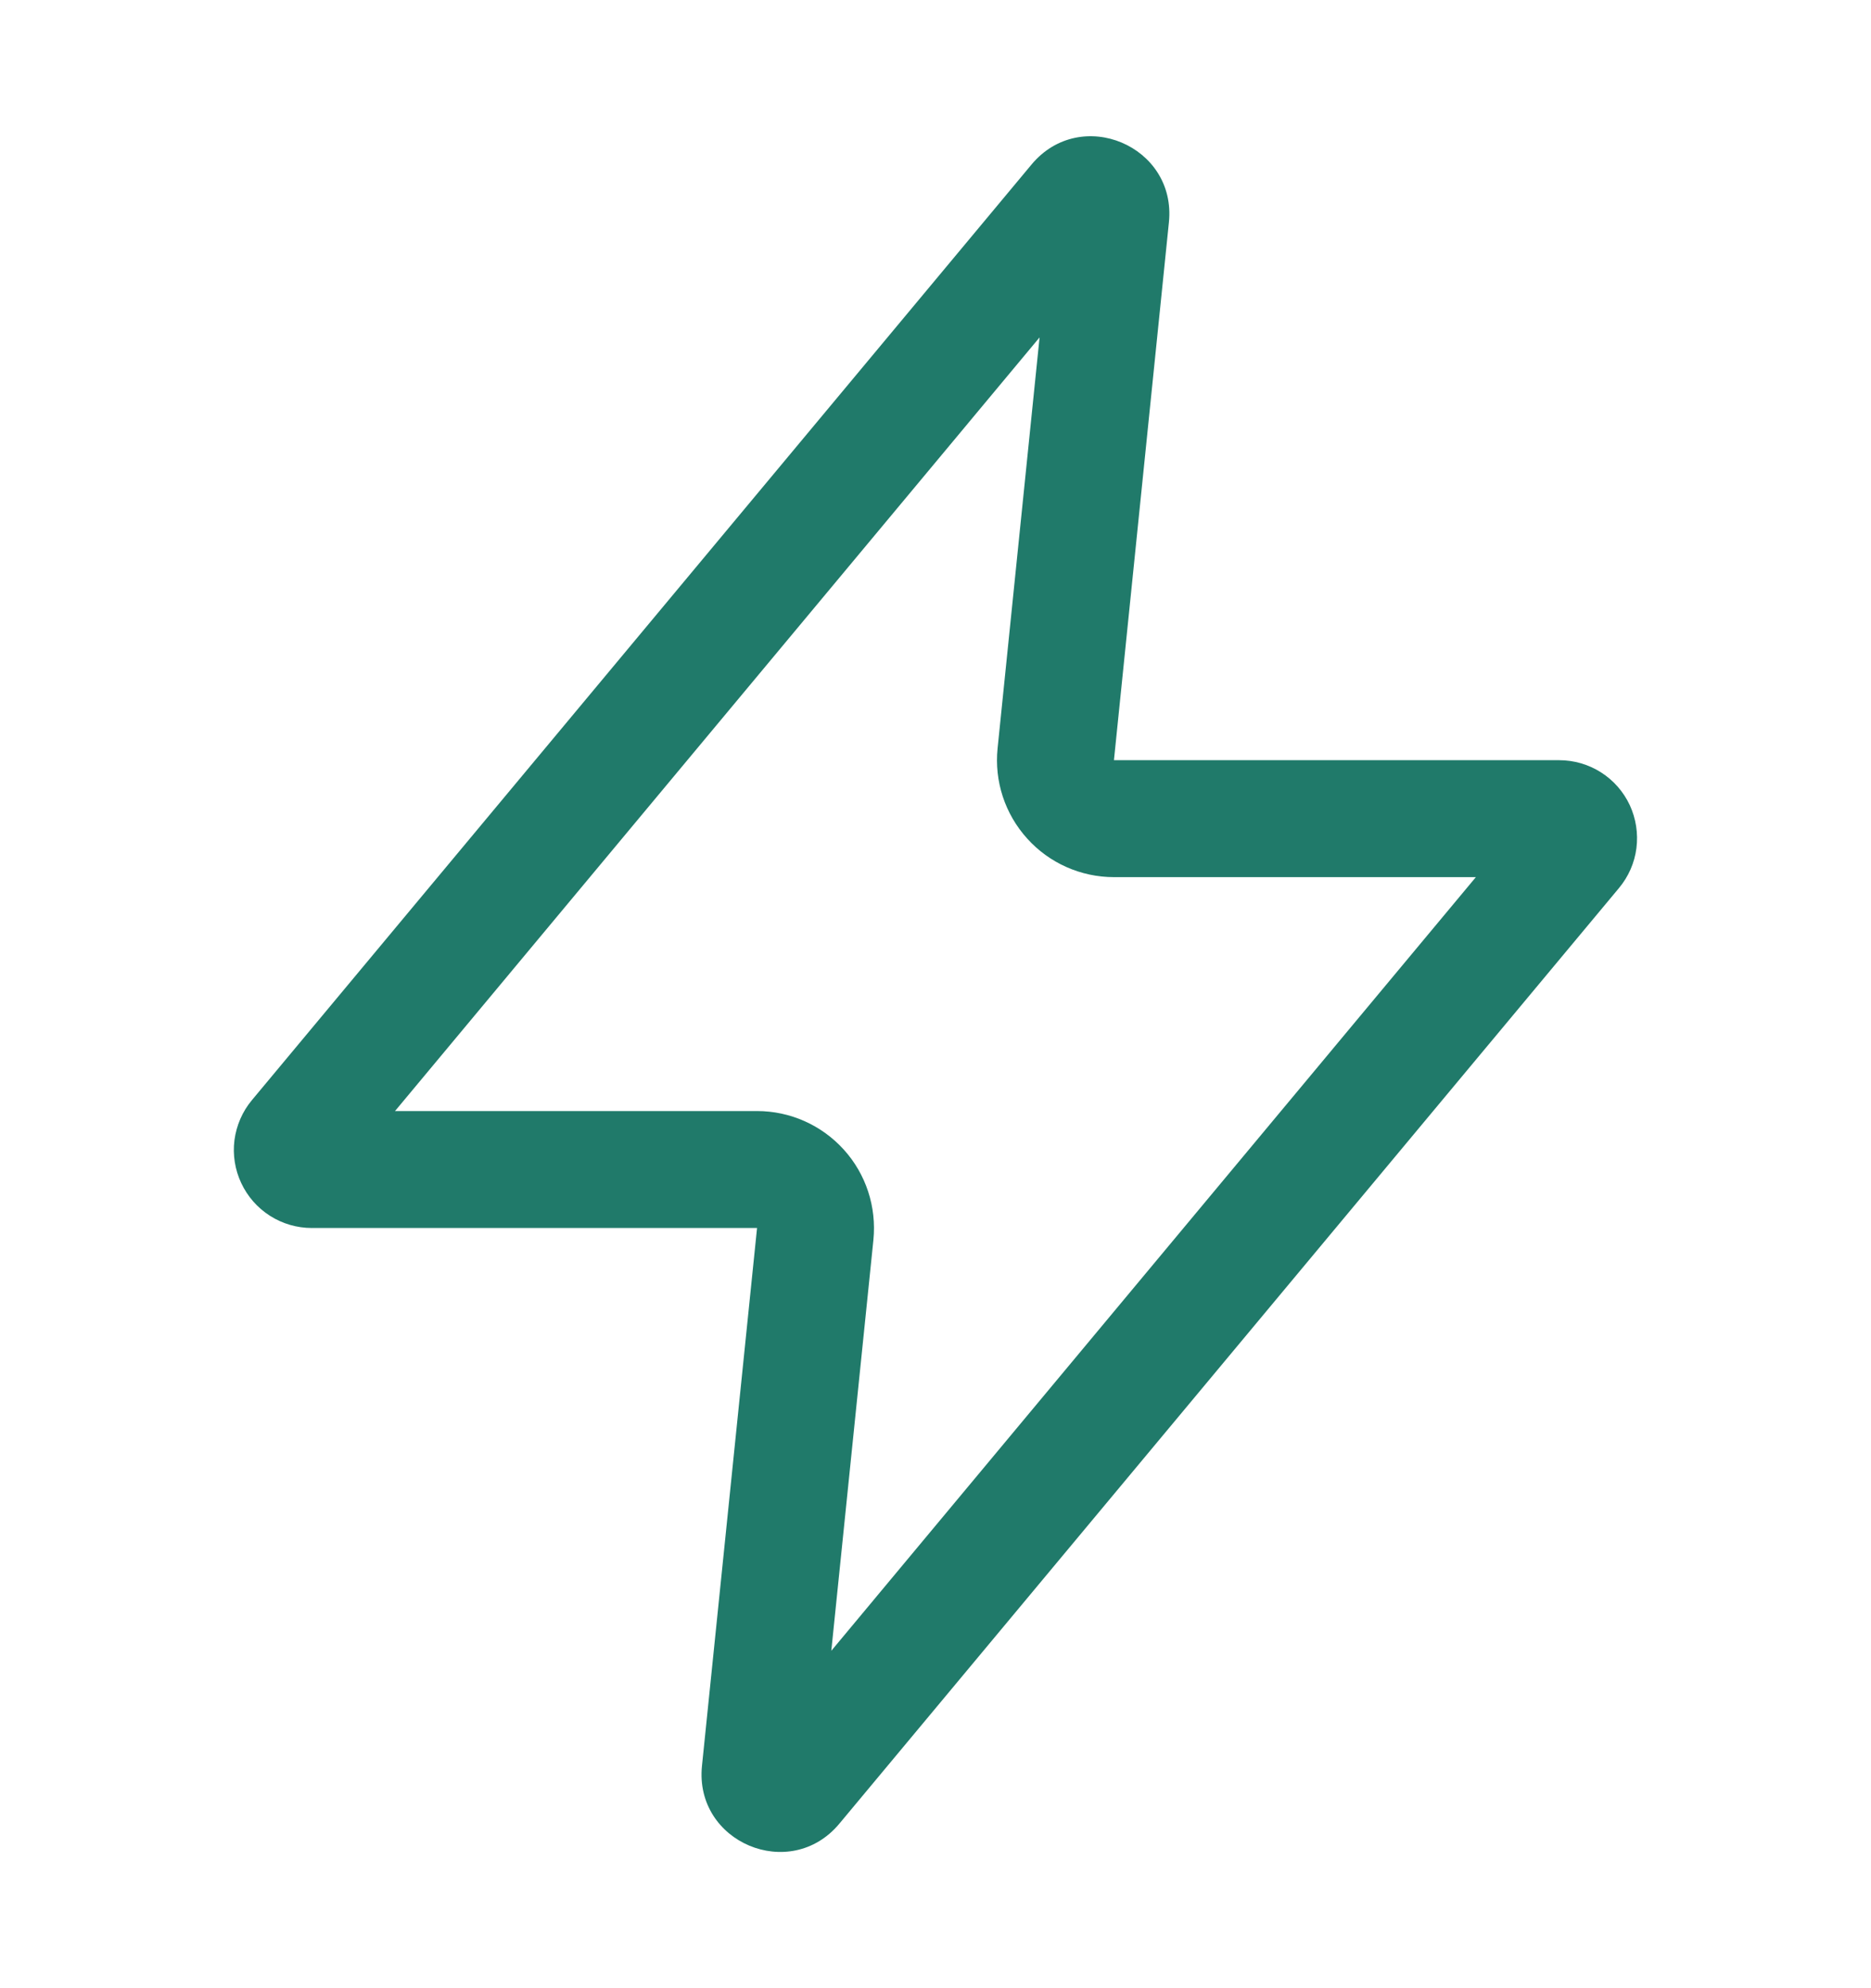
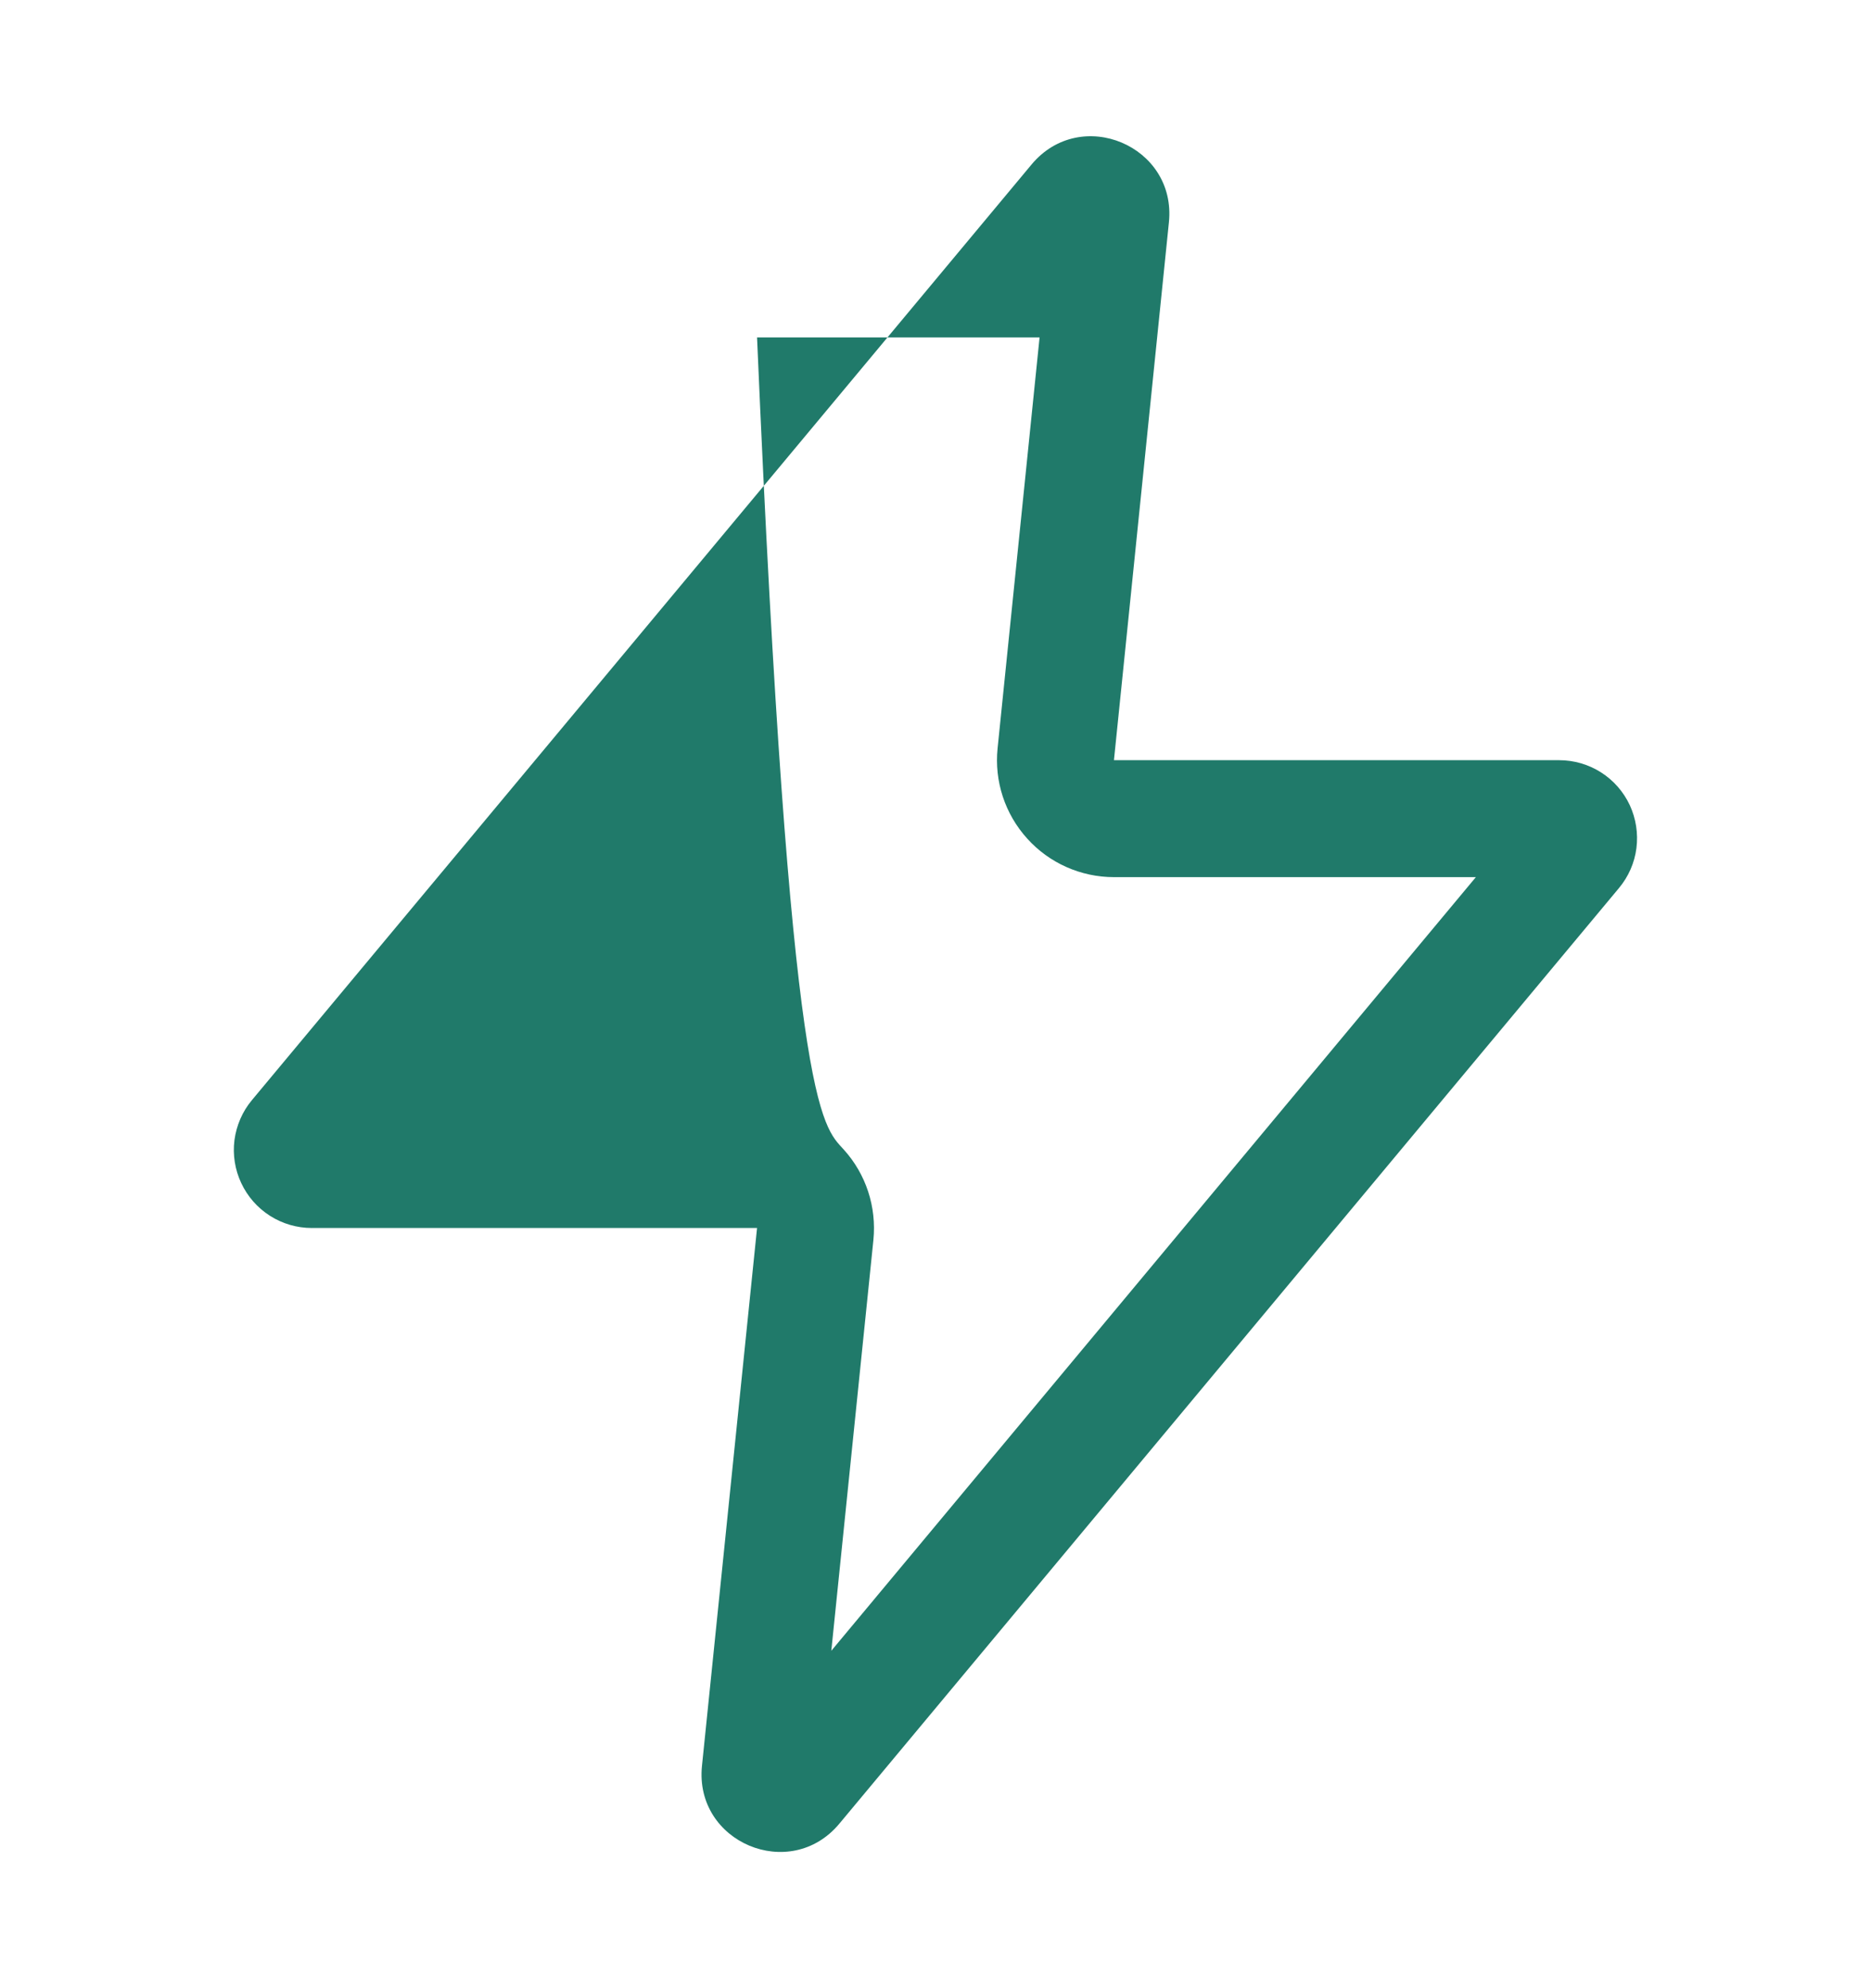
<svg xmlns="http://www.w3.org/2000/svg" width="16" height="17" viewBox="0 0 16 17" fill="none">
-   <path fill-rule="evenodd" clip-rule="evenodd" d="M9.996 1.901C10.063 1.247 9.242 0.901 8.821 1.407L2.154 9.407C2.073 9.504 2.022 9.622 2.005 9.748C1.989 9.874 2.009 10.001 2.063 10.116C2.117 10.231 2.202 10.328 2.309 10.396C2.416 10.464 2.54 10.5 2.666 10.5H6.474L6.003 15.099C5.936 15.753 6.757 16.099 7.178 15.593L13.845 7.593C13.926 7.496 13.978 7.378 13.994 7.252C14.01 7.126 13.99 6.999 13.937 6.884C13.883 6.769 13.798 6.672 13.691 6.604C13.584 6.536 13.46 6.5 13.333 6.5H9.526L9.996 1.901ZM12.621 7.5H9.526C9.243 7.5 8.973 7.38 8.784 7.17C8.594 6.96 8.502 6.68 8.531 6.398L8.89 2.885L3.378 9.5H6.474C6.757 9.5 7.026 9.62 7.216 9.83C7.406 10.04 7.497 10.32 7.469 10.602L7.109 14.115L12.621 7.5Z" fill="#207A6A" />
+   <path fill-rule="evenodd" clip-rule="evenodd" d="M9.996 1.901C10.063 1.247 9.242 0.901 8.821 1.407L2.154 9.407C2.073 9.504 2.022 9.622 2.005 9.748C1.989 9.874 2.009 10.001 2.063 10.116C2.117 10.231 2.202 10.328 2.309 10.396C2.416 10.464 2.54 10.5 2.666 10.5H6.474L6.003 15.099C5.936 15.753 6.757 16.099 7.178 15.593L13.845 7.593C13.926 7.496 13.978 7.378 13.994 7.252C14.01 7.126 13.99 6.999 13.937 6.884C13.883 6.769 13.798 6.672 13.691 6.604C13.584 6.536 13.46 6.5 13.333 6.5H9.526L9.996 1.901ZM12.621 7.5H9.526C9.243 7.5 8.973 7.38 8.784 7.17C8.594 6.96 8.502 6.68 8.531 6.398L8.89 2.885H6.474C6.757 9.5 7.026 9.62 7.216 9.83C7.406 10.04 7.497 10.32 7.469 10.602L7.109 14.115L12.621 7.5Z" fill="#207A6A" />
</svg>